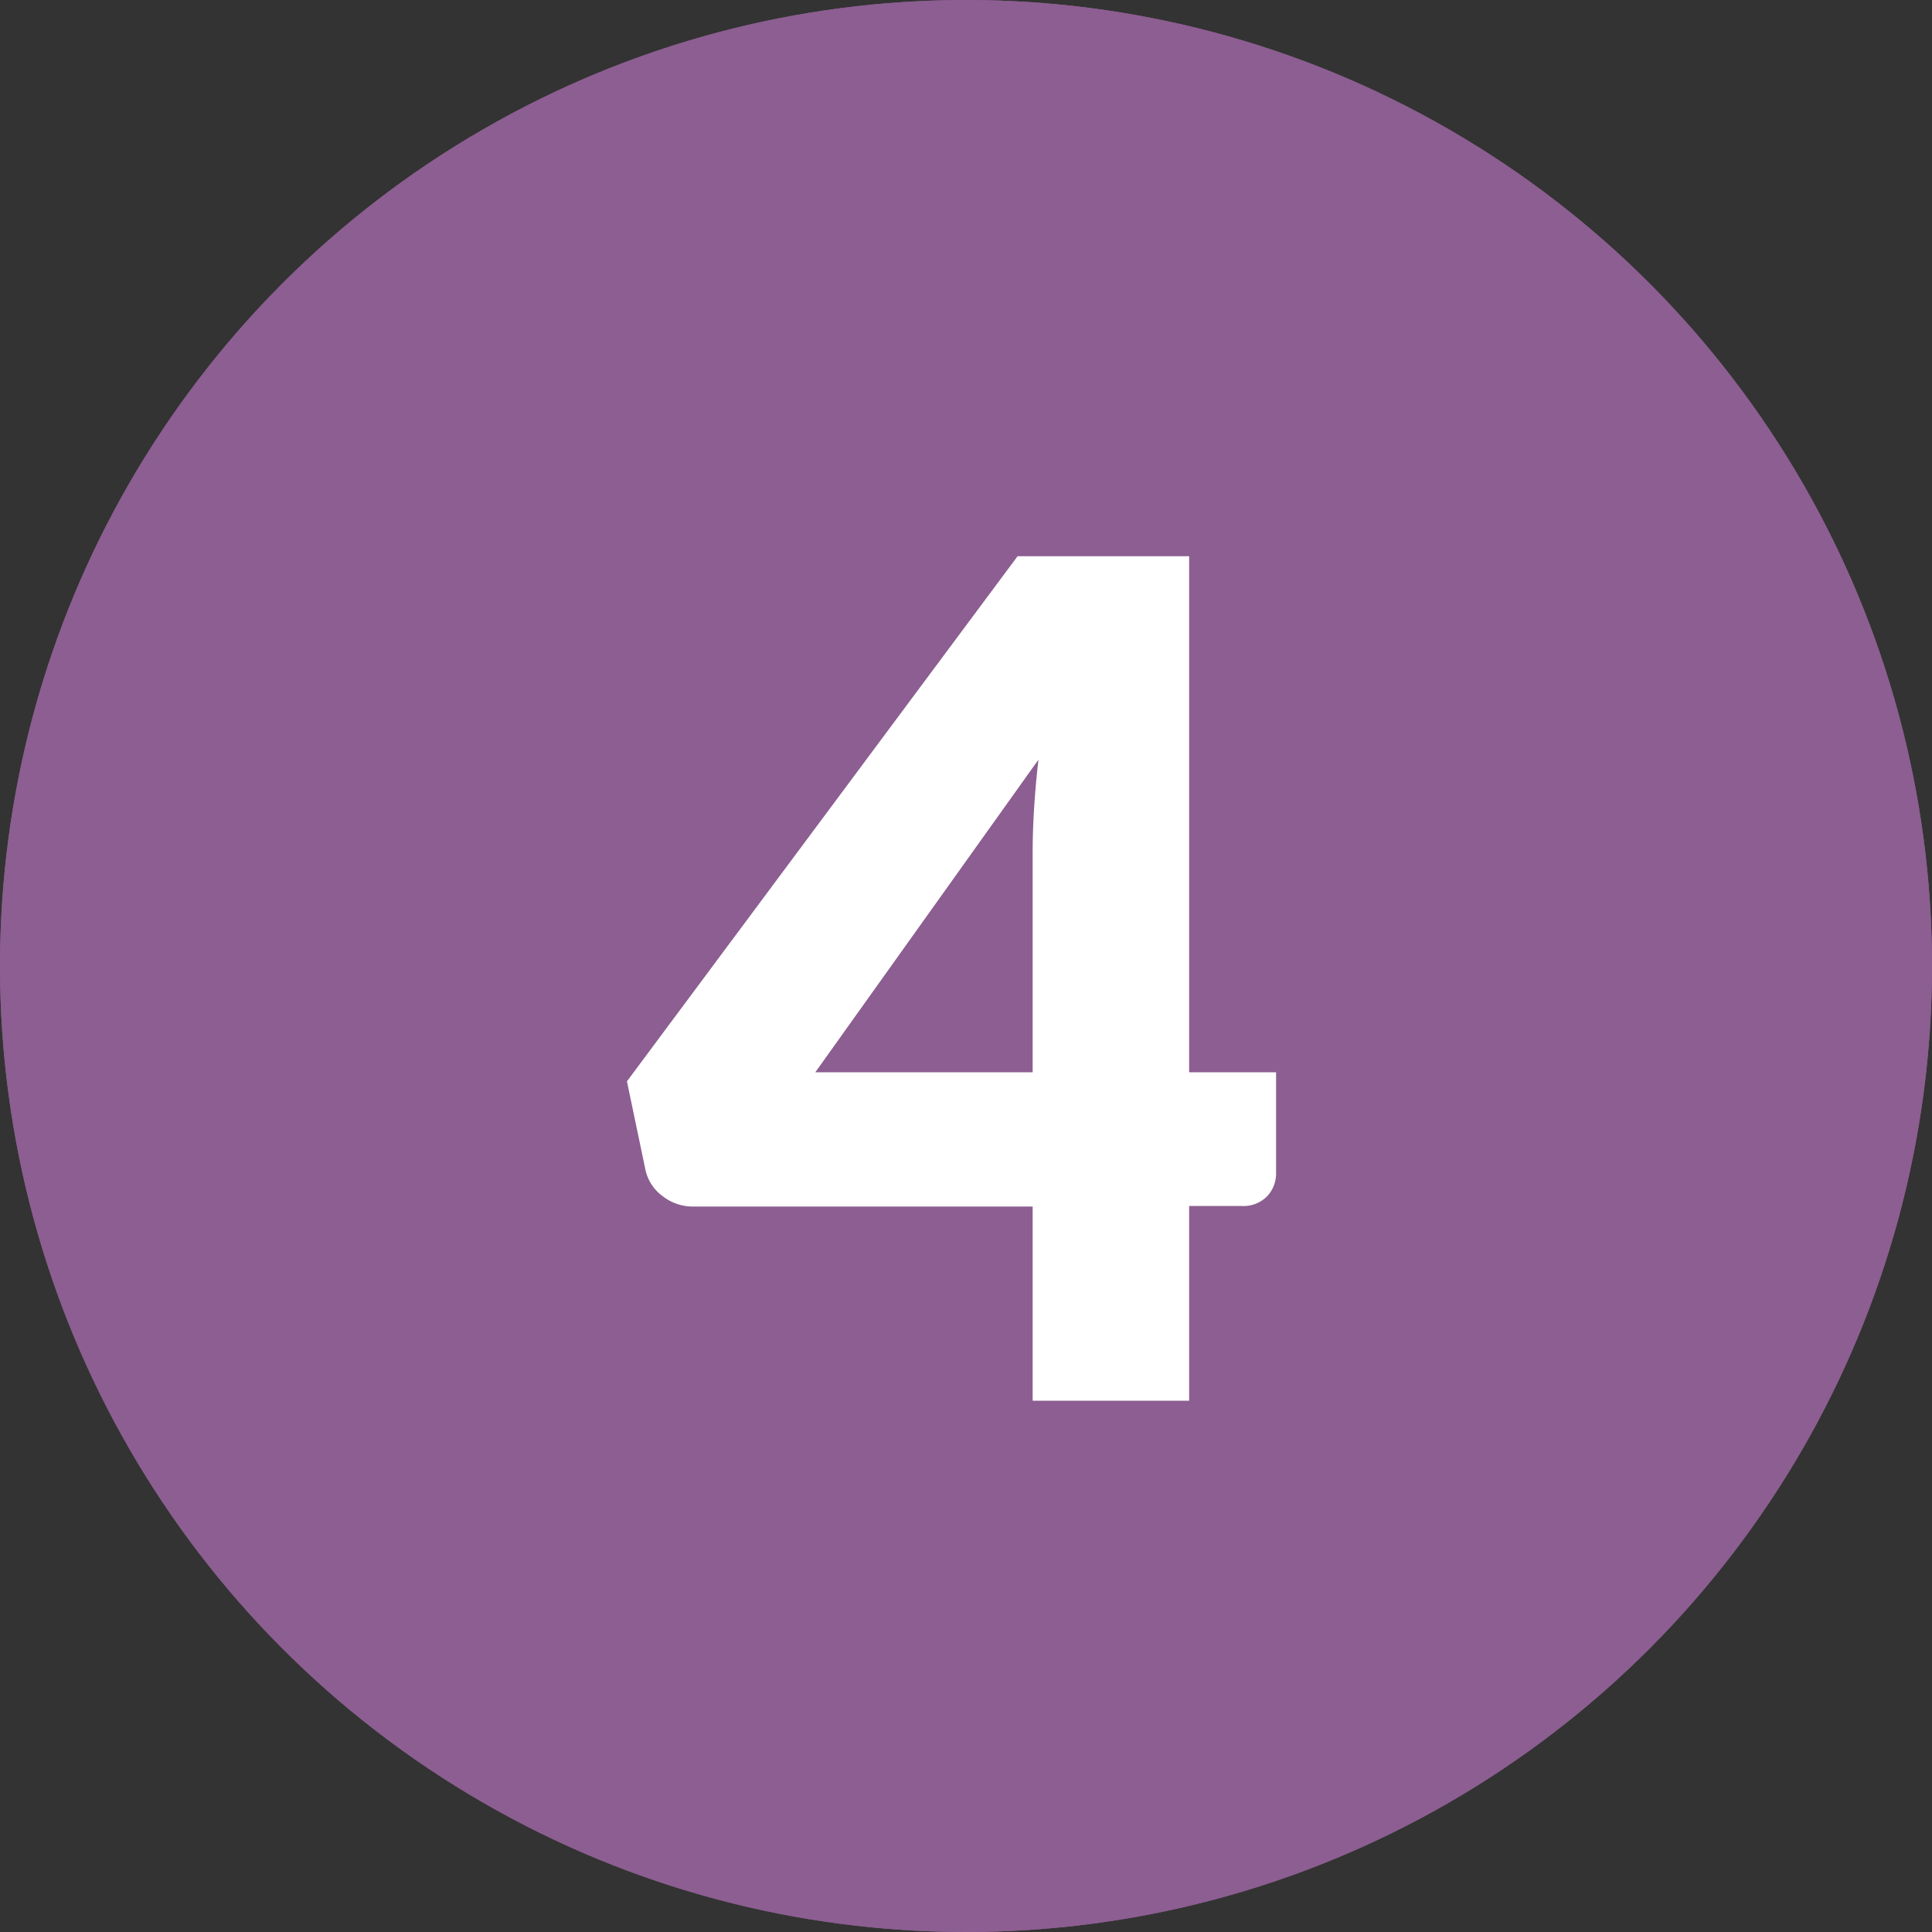
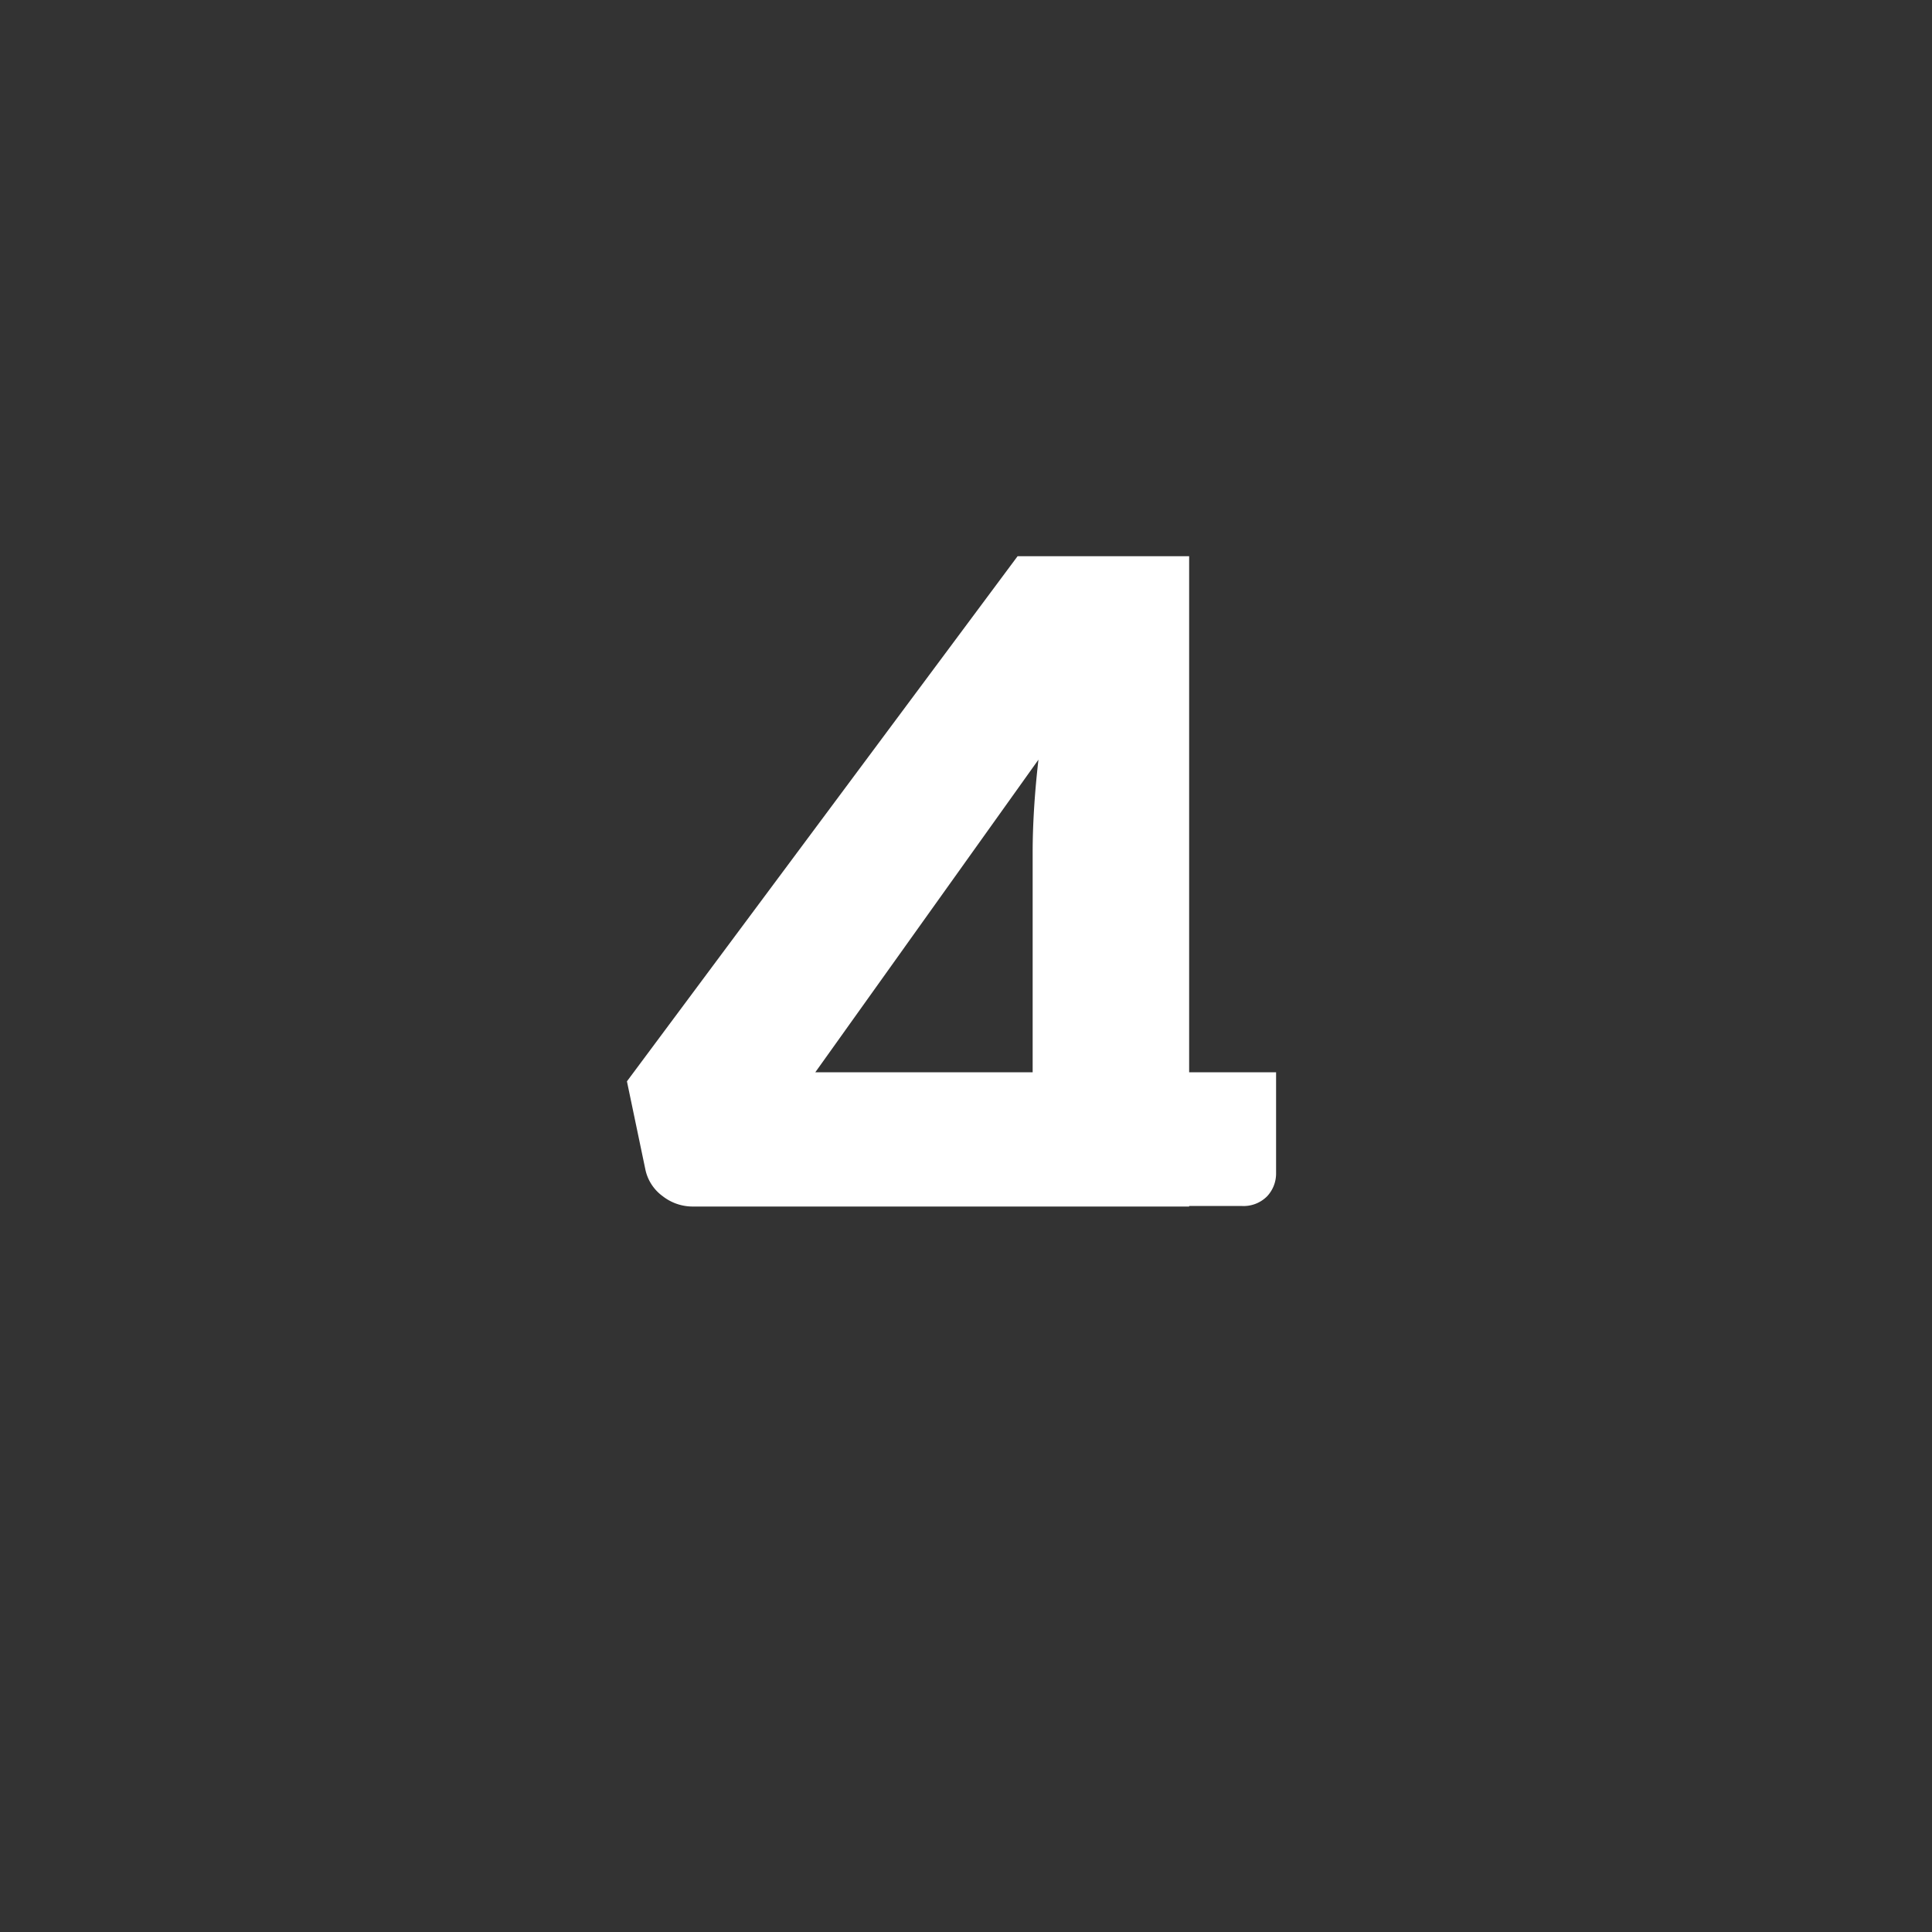
<svg xmlns="http://www.w3.org/2000/svg" width="20" height="20" viewBox="0 0 20 20">
  <rect x="0" y="0" width="20" height="20" fill="#333333" stroke="none" />
  <g id="Group_3144" data-name="Group 3144" transform="translate(-368 -1379)">
    <g id="Ellipse_3" data-name="Ellipse 3" transform="translate(368 1379)" fill="#8c5e91" stroke="#8c5e91" stroke-width="2">
-       <circle cx="10" cy="10" r="10" stroke="none" />
-       <circle cx="10" cy="10" r="9" fill="none" />
-     </g>
-     <path id="Path_204" data-name="Path 204" d="M.69-3.4v-2.28q0-.21.015-.453T.75-6.636L-1.56-3.4Zm2.52,0v1.044a.345.345,0,0,1-.093.24.343.343,0,0,1-.267.1H2.31V0H.69V-2.01H-2.826a.505.505,0,0,1-.315-.108.458.458,0,0,1-.177-.27l-.192-.918L.534-8.742H2.31V-3.4Z" transform="translate(378 1393.5)" fill="#fff" />
+       </g>
+     <path id="Path_204" data-name="Path 204" d="M.69-3.4v-2.28q0-.21.015-.453T.75-6.636L-1.56-3.4Zm2.52,0v1.044a.345.345,0,0,1-.093.24.343.343,0,0,1-.267.1H2.31V0V-2.01H-2.826a.505.505,0,0,1-.315-.108.458.458,0,0,1-.177-.27l-.192-.918L.534-8.742H2.31V-3.4Z" transform="translate(378 1393.5)" fill="#fff" />
  </g>
</svg>